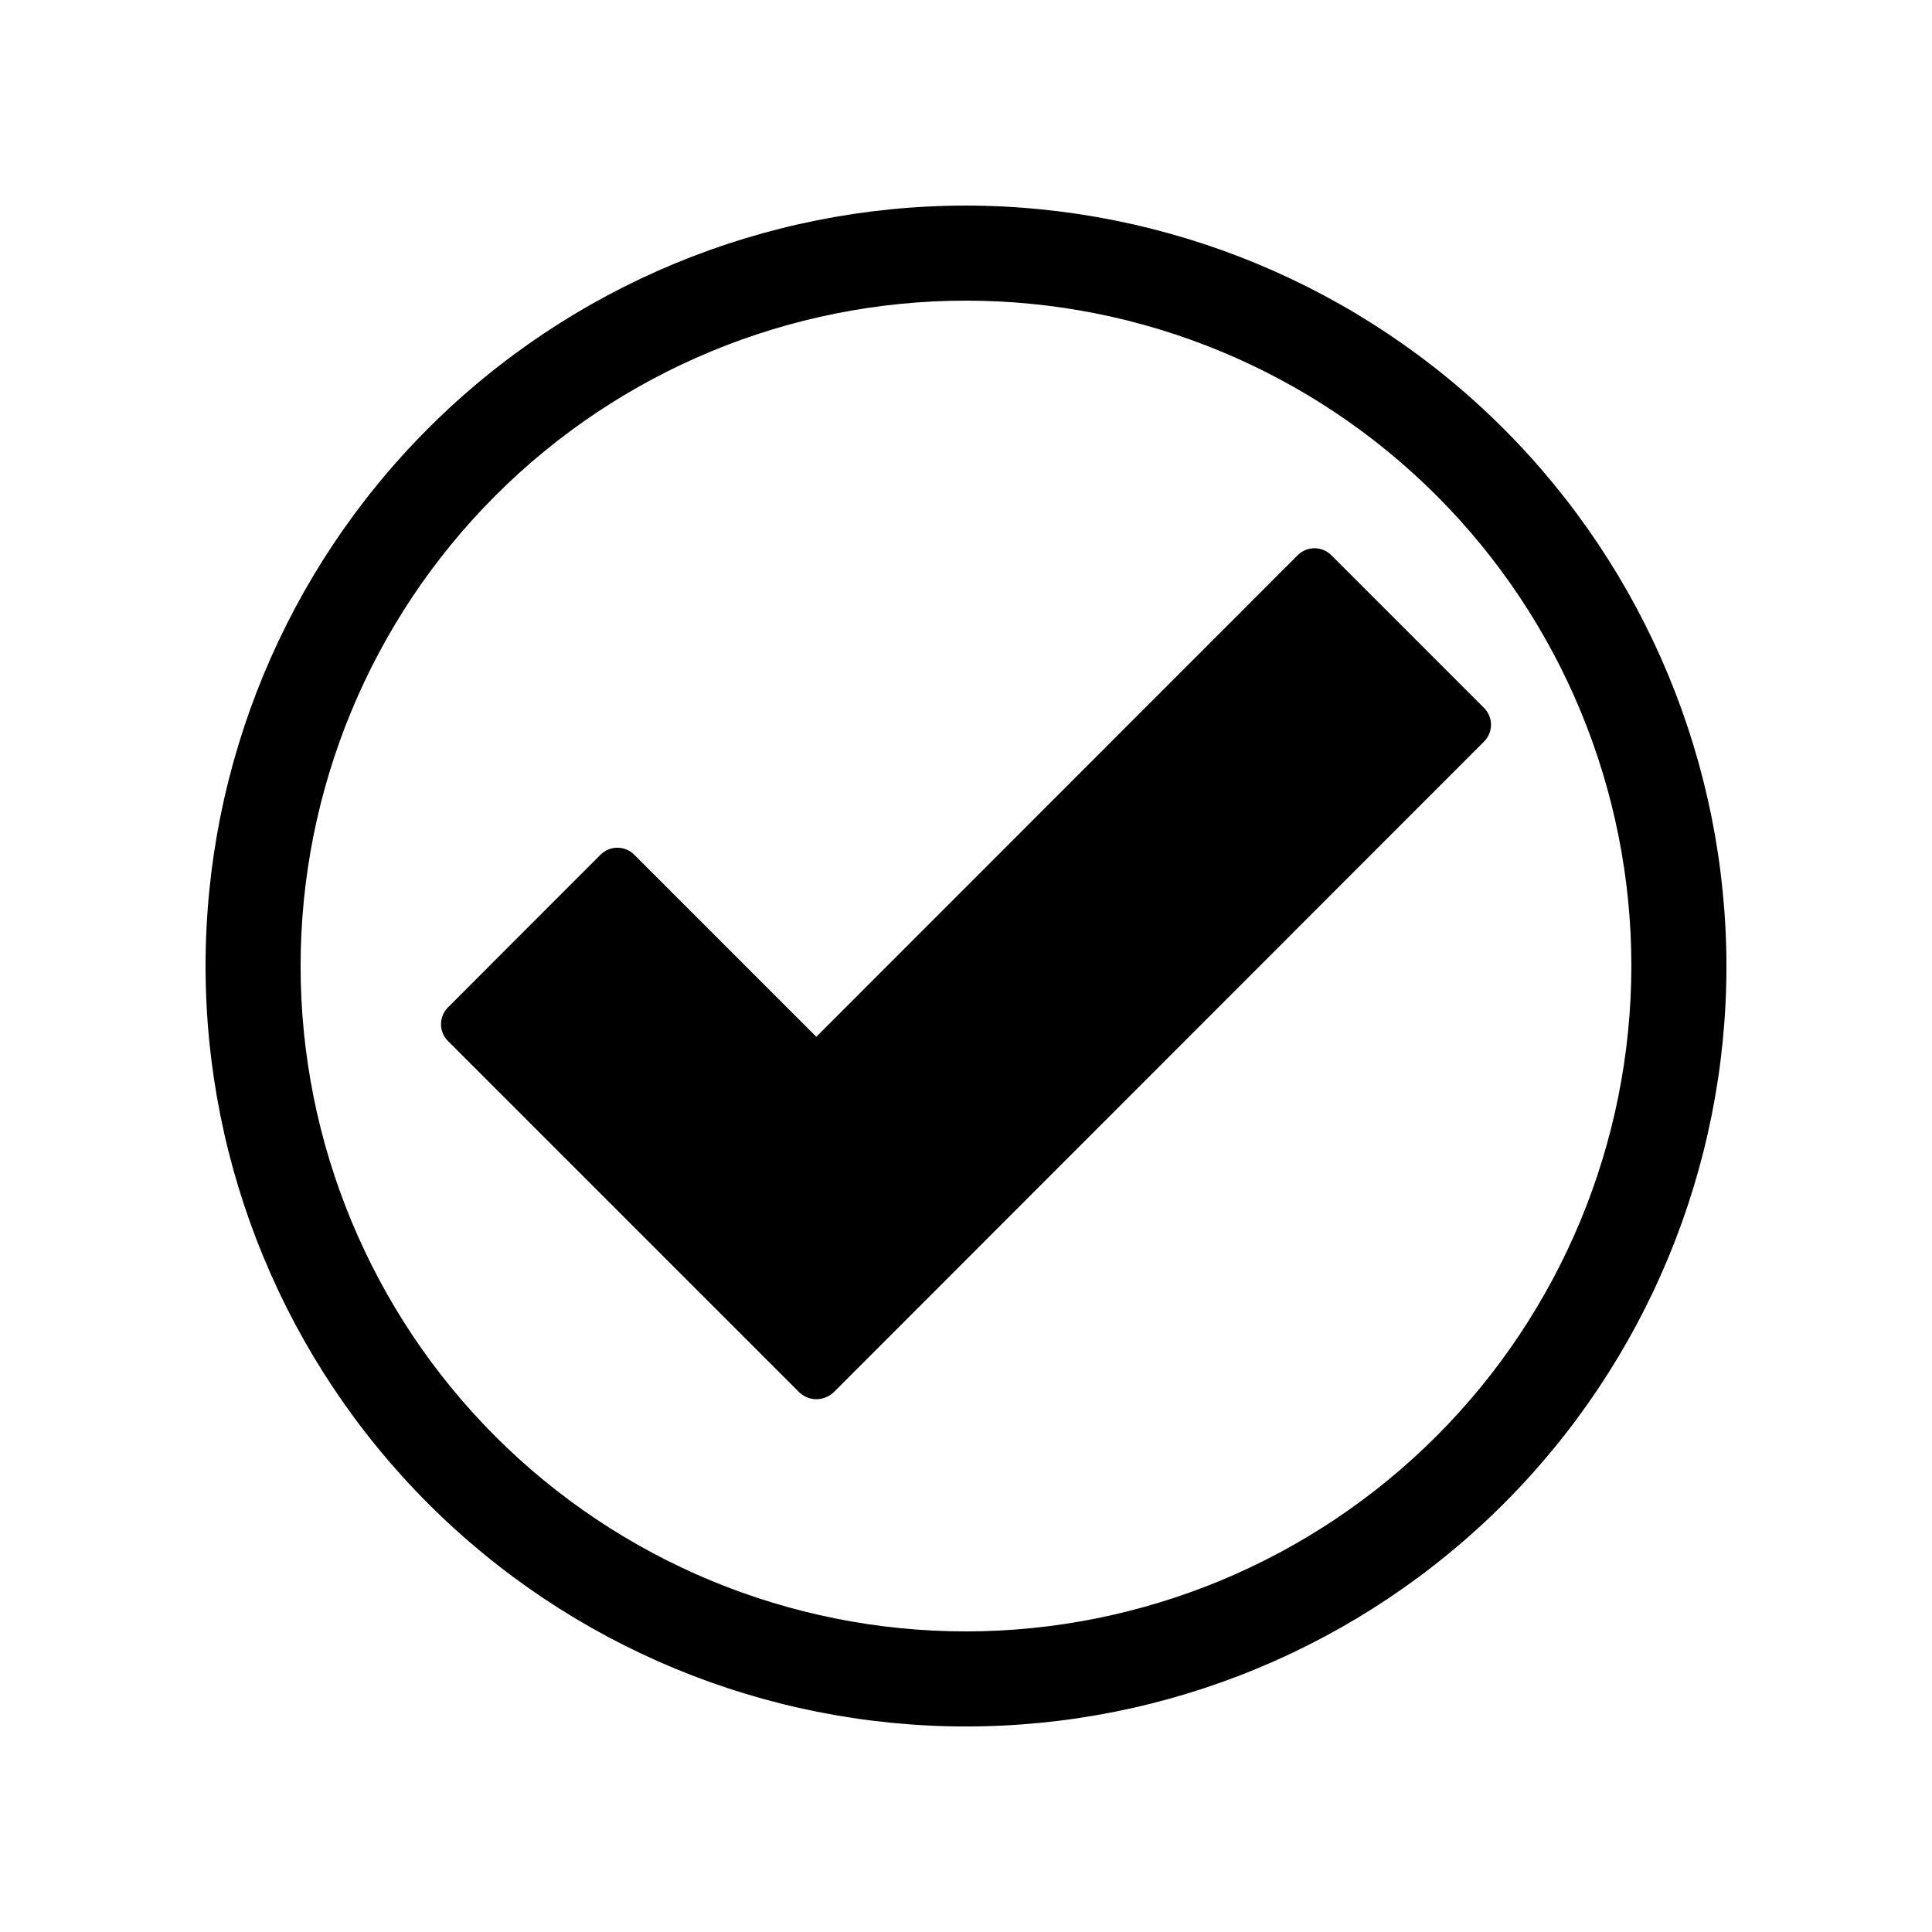
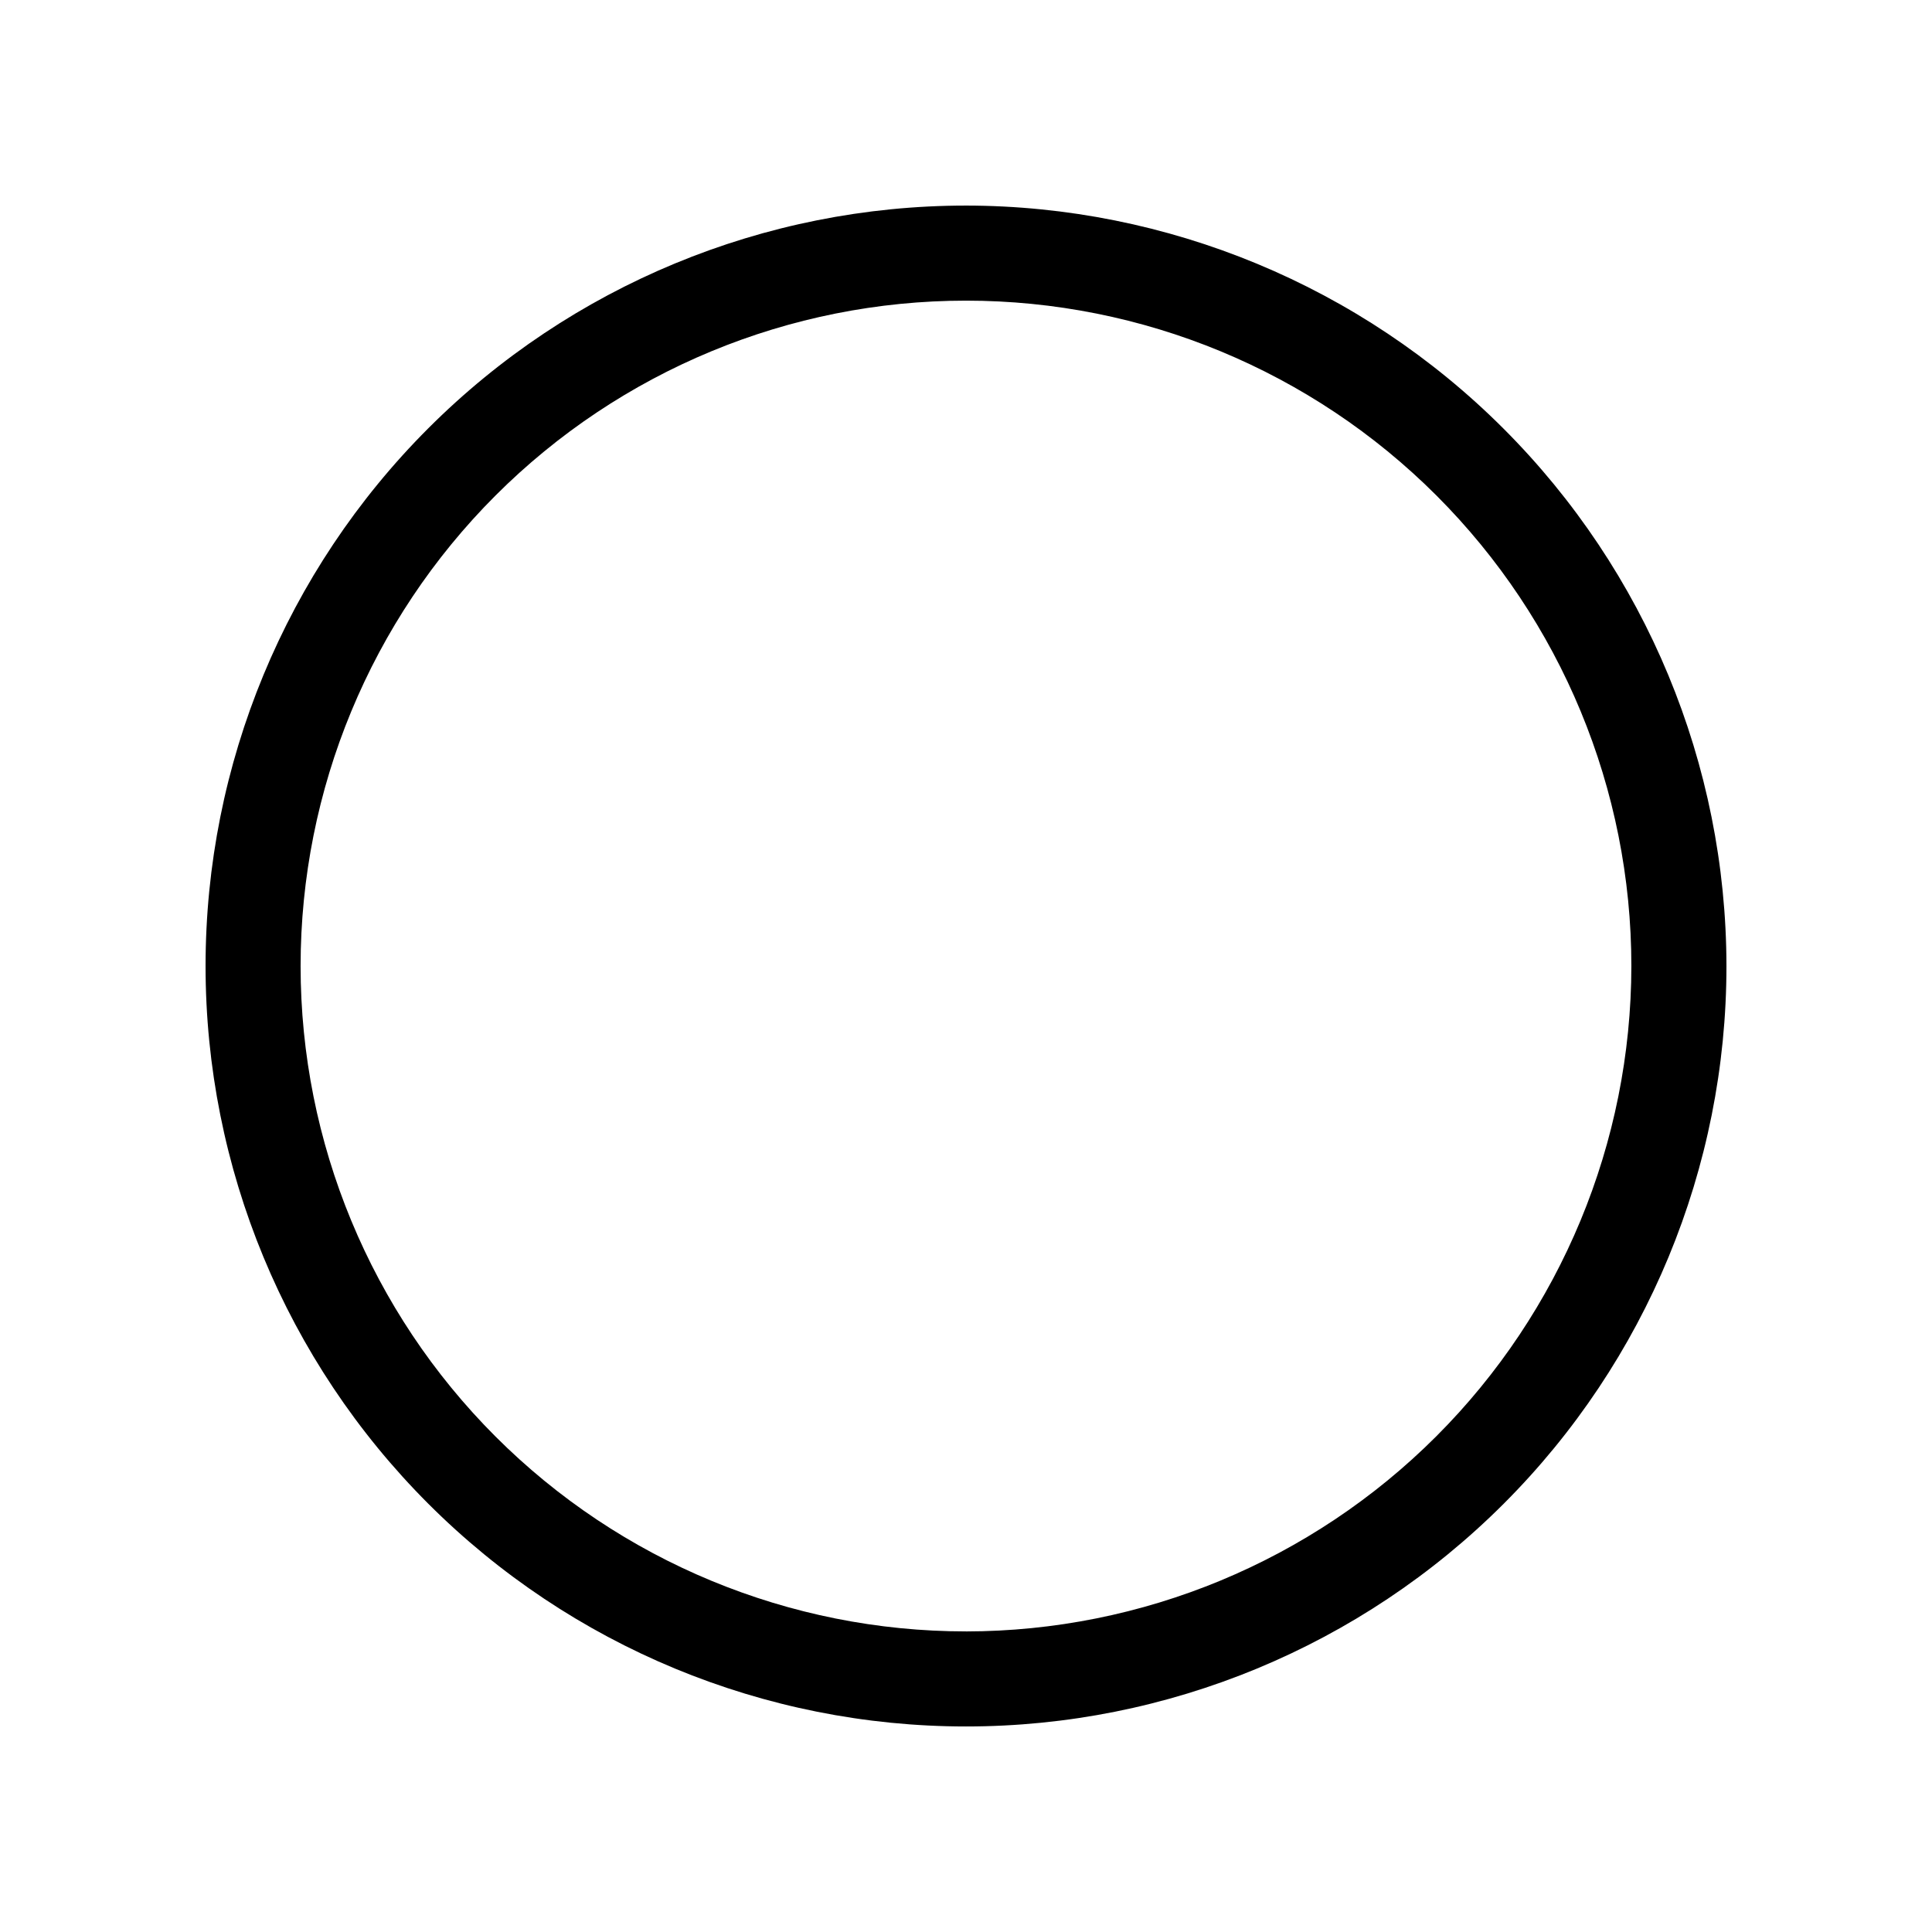
<svg xmlns="http://www.w3.org/2000/svg" fill="#000000" width="800px" height="800px" version="1.1" viewBox="144 144 512 512">
  <g>
    <path d="m400 198.48c-53.449 0-104.71 21.23-142.5 59.023s-59.023 89.051-59.023 142.5c0 53.445 21.23 104.7 59.023 142.5 37.793 37.793 89.051 59.027 142.5 59.027 53.445 0 104.7-21.234 142.5-59.027 37.793-37.793 59.027-89.051 59.027-142.5-0.062-53.43-21.316-104.65-59.098-142.43-37.777-37.781-89-59.031-142.43-59.094zm0 377.86c-46.77 0-91.617-18.578-124.69-51.648-33.07-33.066-51.648-77.918-51.648-124.68 0-46.77 18.578-91.617 51.648-124.69s77.918-51.648 124.69-51.648c46.766 0 91.617 18.578 124.68 51.648 33.07 33.07 51.648 77.918 51.648 124.69-0.051 46.75-18.645 91.57-51.703 124.63s-77.879 51.652-124.63 51.703z" />
-     <path d="m537.29 331.61-40.48-40.48c-2.457-2.457-6.445-2.457-8.902 0l-127.58 127.63-48.266-48.266c-2.461-2.457-6.445-2.457-8.906 0l-40.441 40.48c-2.461 2.461-2.461 6.445 0 8.906l93.203 93.203c1.25 1.141 2.894 1.758 4.586 1.715 1.727-0.047 3.367-0.758 4.586-1.98l172.2-172.3c2.461-2.461 2.461-6.445 0-8.906z" />
  </g>
</svg>